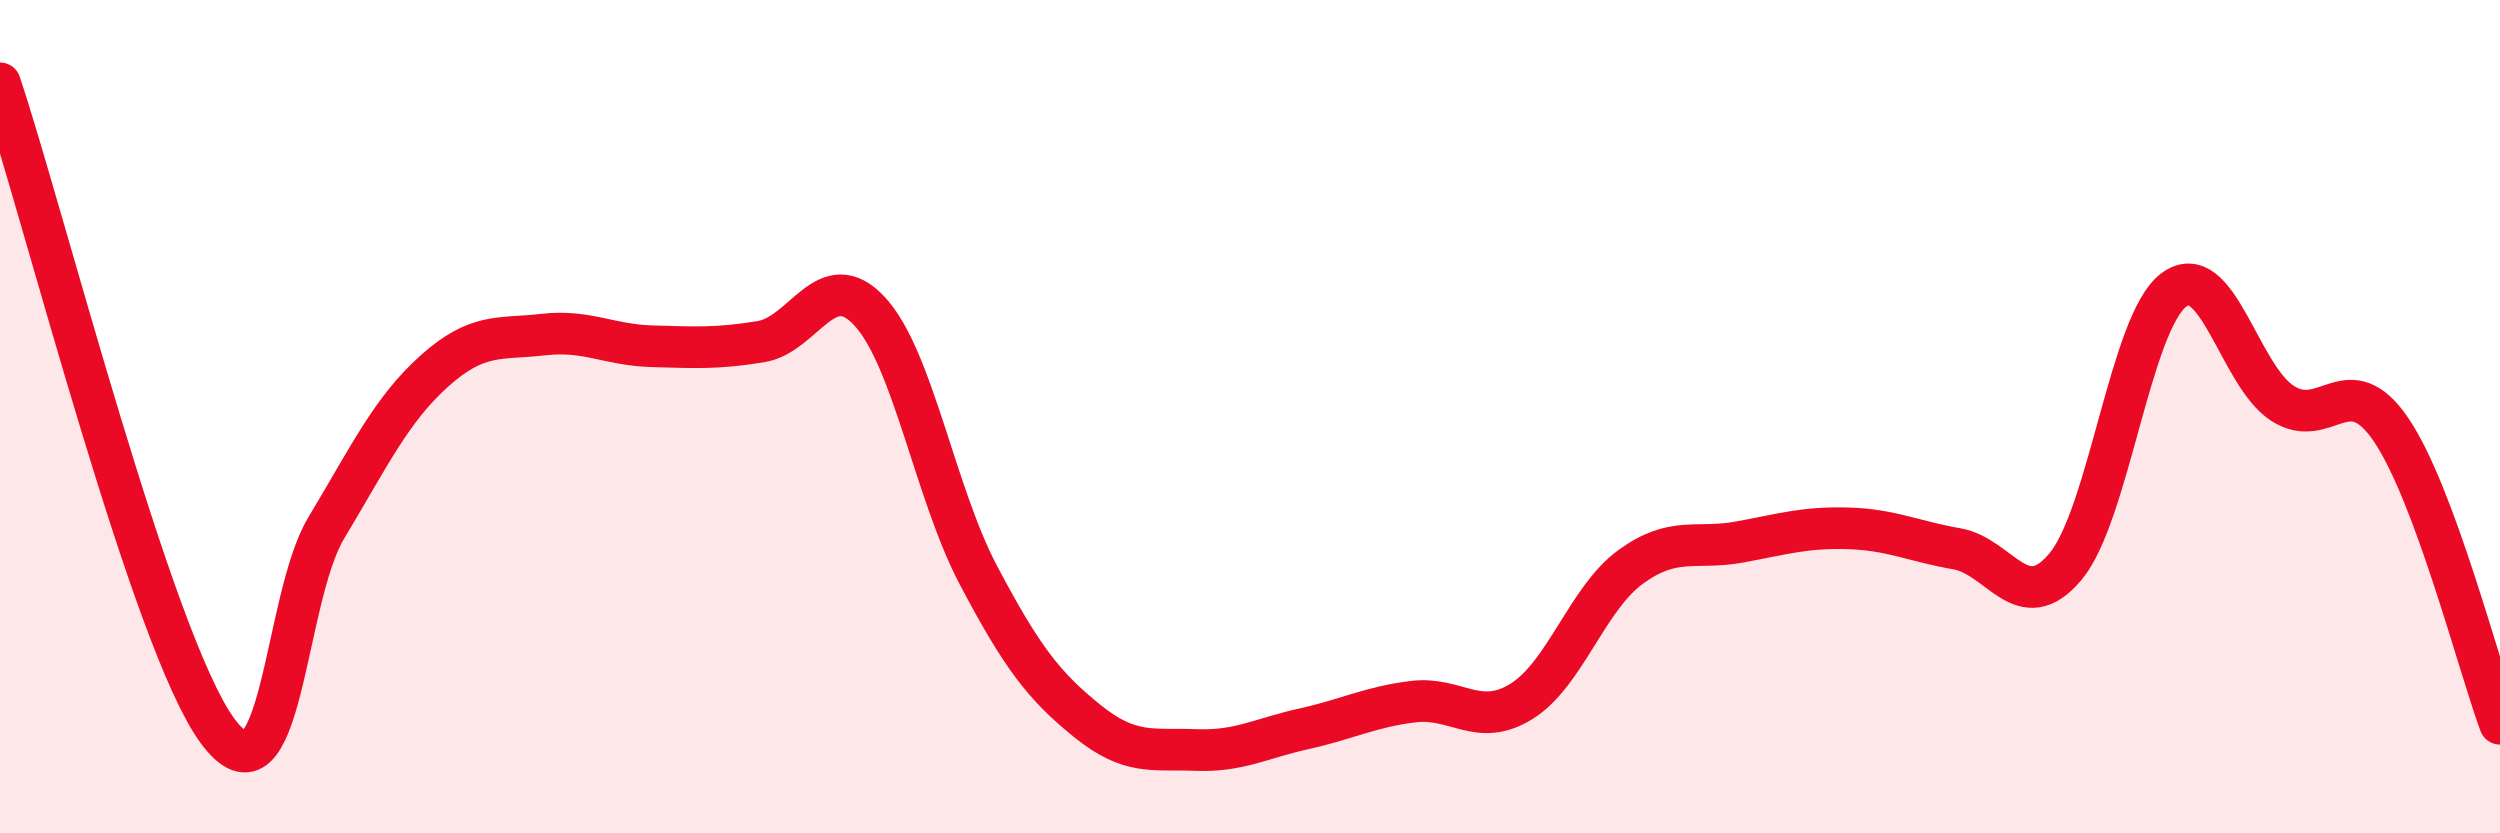
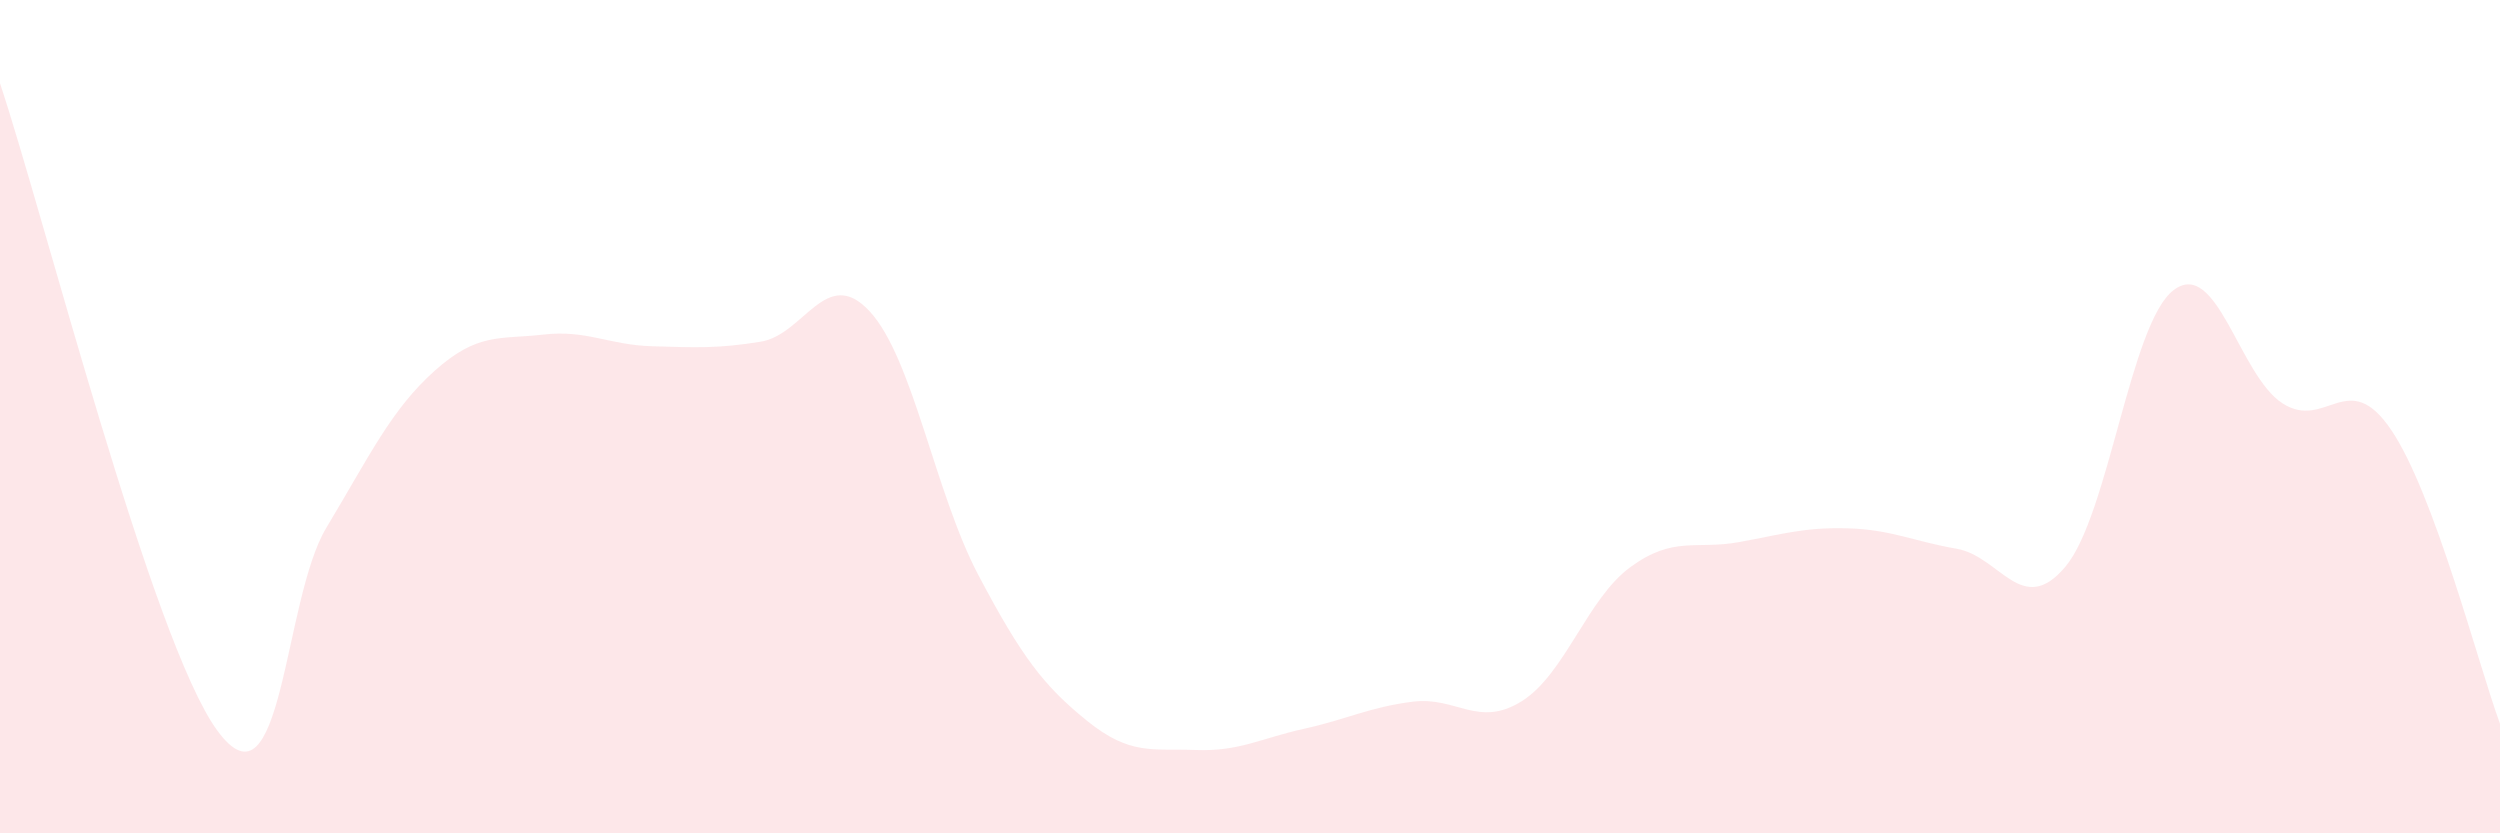
<svg xmlns="http://www.w3.org/2000/svg" width="60" height="20" viewBox="0 0 60 20">
  <path d="M 0,2 C 1.04,5.11 3.65,15.41 5.22,17.54 C 6.79,19.67 6.79,14.4 7.83,12.67 C 8.87,10.94 9.39,9.83 10.43,8.9 C 11.47,7.97 12,8.15 13.04,8.03 C 14.08,7.91 14.61,8.28 15.65,8.31 C 16.69,8.34 17.22,8.37 18.26,8.2 C 19.3,8.03 19.83,6.35 20.87,7.47 C 21.91,8.59 22.44,11.83 23.48,13.8 C 24.52,15.77 25.05,16.46 26.09,17.3 C 27.13,18.14 27.66,17.96 28.7,18 C 29.74,18.04 30.26,17.72 31.3,17.49 C 32.34,17.26 32.87,16.97 33.91,16.84 C 34.95,16.71 35.48,17.48 36.52,16.83 C 37.56,16.18 38.09,14.37 39.13,13.61 C 40.17,12.85 40.7,13.2 41.74,13.01 C 42.78,12.82 43.31,12.65 44.35,12.68 C 45.39,12.71 45.92,12.99 46.96,13.17 C 48,13.35 48.53,14.84 49.57,13.6 C 50.61,12.36 51.13,7.74 52.17,6.96 C 53.21,6.18 53.74,9.01 54.78,9.68 C 55.82,10.35 56.35,8.78 57.39,10.32 C 58.43,11.86 59.48,15.96 60,17.37L60 20L0 20Z" fill="#EB0A25" opacity="0.1" stroke-linecap="round" stroke-linejoin="round" />
-   <path d="M 0,2 C 1.04,5.11 3.65,15.41 5.22,17.54 C 6.79,19.67 6.79,14.4 7.83,12.67 C 8.87,10.94 9.39,9.83 10.43,8.9 C 11.47,7.97 12,8.15 13.04,8.03 C 14.08,7.91 14.61,8.28 15.65,8.31 C 16.69,8.34 17.22,8.37 18.26,8.2 C 19.3,8.03 19.83,6.35 20.87,7.47 C 21.91,8.59 22.44,11.83 23.48,13.8 C 24.52,15.77 25.05,16.46 26.09,17.3 C 27.13,18.14 27.66,17.96 28.7,18 C 29.74,18.04 30.26,17.72 31.3,17.49 C 32.34,17.26 32.87,16.97 33.91,16.84 C 34.95,16.71 35.48,17.48 36.52,16.83 C 37.56,16.18 38.09,14.37 39.13,13.61 C 40.17,12.85 40.7,13.2 41.74,13.01 C 42.78,12.82 43.31,12.65 44.35,12.68 C 45.39,12.71 45.92,12.99 46.96,13.17 C 48,13.35 48.53,14.84 49.57,13.6 C 50.61,12.36 51.13,7.74 52.17,6.96 C 53.21,6.18 53.74,9.01 54.78,9.68 C 55.82,10.35 56.35,8.78 57.39,10.32 C 58.43,11.86 59.48,15.96 60,17.37" stroke="#EB0A25" stroke-width="1" fill="none" stroke-linecap="round" stroke-linejoin="round" />
</svg>